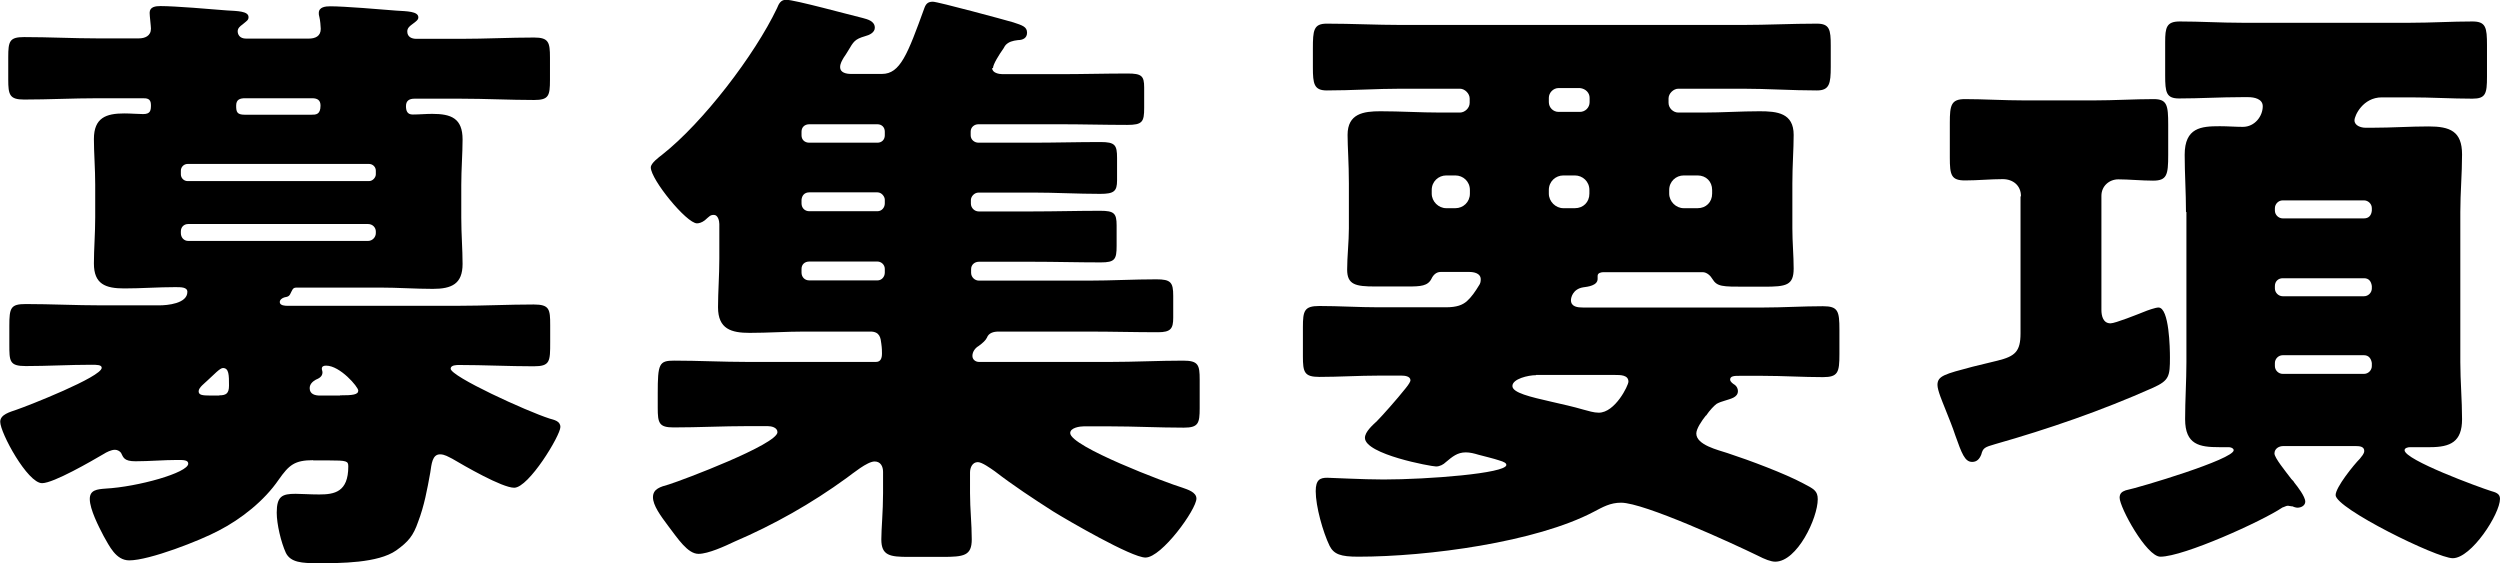
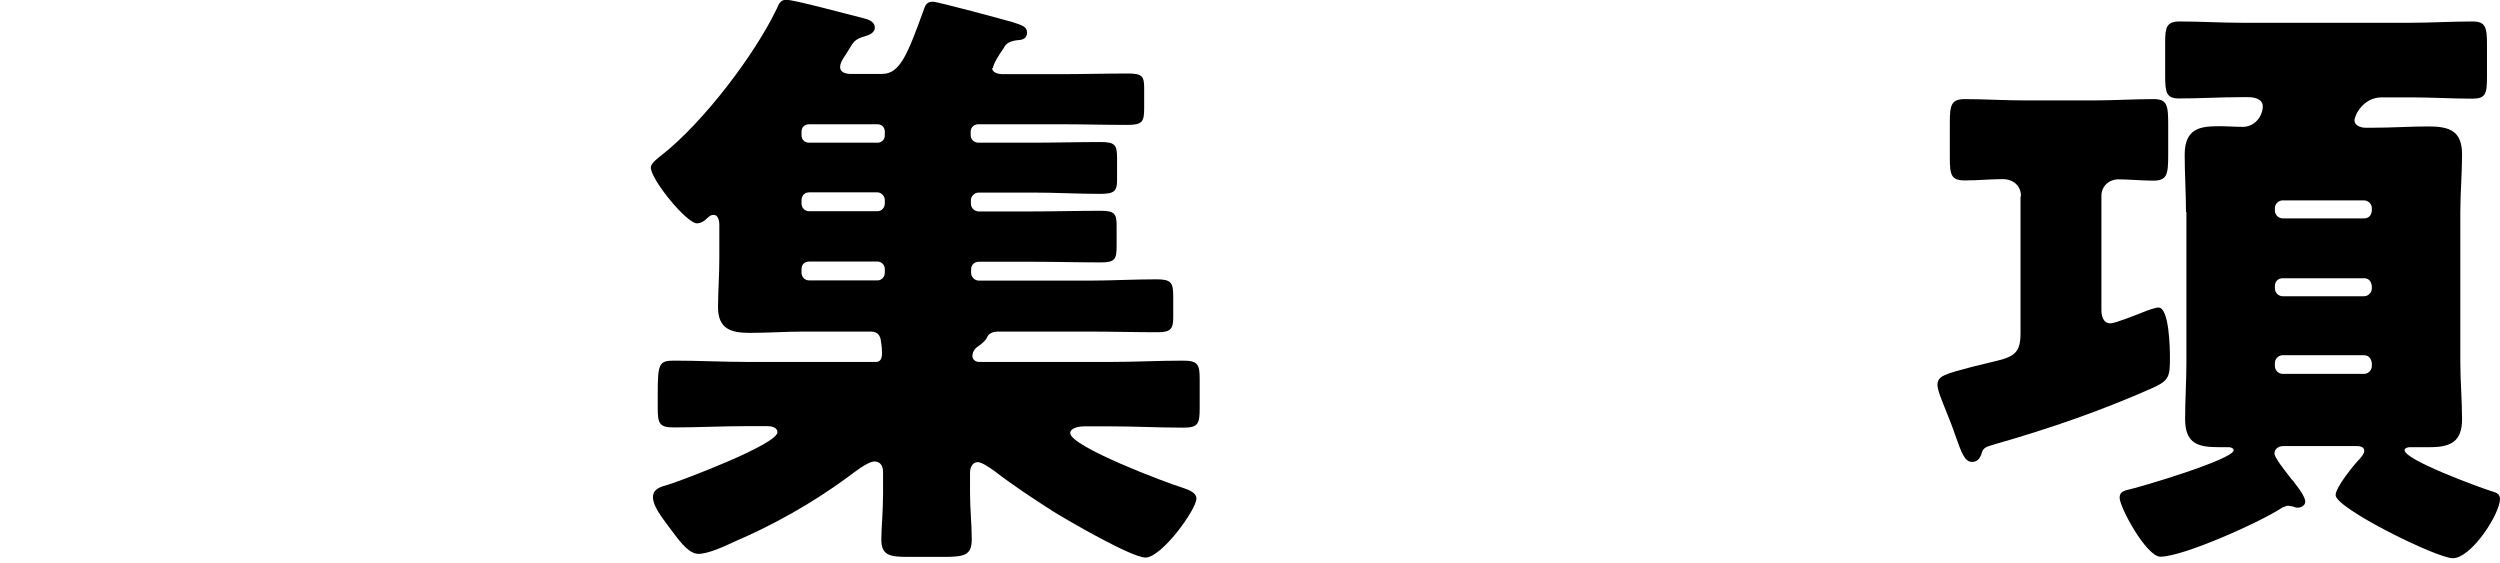
<svg xmlns="http://www.w3.org/2000/svg" id="_レイヤー_2" data-name="レイヤー_2" width="115.28" height="25.96" viewBox="0 0 115.28 25.96">
  <g id="menu">
    <g>
-       <path d="M14.45,21.22c-.87,0-1.12.22-1.6.9-.67.98-1.74,1.82-2.77,2.35-.84.45-3.19,1.37-4.12,1.37-.62,0-.92-.67-1.18-1.12-.22-.42-.64-1.23-.64-1.71,0-.42.34-.45.73-.48,1.48-.08,3.81-.73,3.81-1.15,0-.17-.22-.17-.5-.17-.64,0-1.29.06-1.93.06-.53,0-.56-.17-.67-.39-.06-.08-.17-.14-.28-.14-.17,0-.39.11-.53.2-.53.31-2.3,1.34-2.83,1.34-.67,0-1.93-2.32-1.93-2.83,0-.34.45-.45.76-.56.5-.17,3.92-1.51,3.92-1.93,0-.14-.22-.14-.48-.14-1.01,0-2.02.06-3.02.06-.76,0-.76-.22-.76-1.01v-.84c0-.84.06-1.01.76-1.01,1.15,0,2.3.06,3.47.06h2.69c.36,0,1.29-.08,1.29-.62,0-.22-.28-.22-.56-.22-.78,0-1.57.06-2.35.06-.87,0-1.4-.2-1.4-1.15,0-.67.06-1.37.06-2.13v-1.51c0-.73-.06-1.46-.06-2.1,0-.98.56-1.18,1.4-1.18.31,0,.64.03.87.03.34,0,.36-.17.36-.42,0-.31-.2-.31-.39-.31h-2.07c-1.12,0-2.27.06-3.39.06-.67,0-.73-.22-.73-.92v-1.04c0-.73.06-.92.73-.92,1.15,0,2.27.06,3.39.06h1.9c.28,0,.56-.11.56-.45,0-.11-.06-.59-.06-.73,0-.28.28-.31.5-.31.67,0,2.32.14,3.05.2.5.03,1.01.03,1.01.31,0,.14-.08.17-.28.34-.11.08-.22.17-.22.31s.08.34.39.34h2.88c.31,0,.56-.11.56-.45,0-.11-.03-.42-.06-.53-.03-.11-.03-.14-.03-.2,0-.28.31-.31.53-.31.64,0,2.32.14,3.05.2.48.03,1.01.03,1.01.31,0,.11-.08.17-.31.34-.11.08-.2.17-.2.31,0,.25.2.34.42.34h2.04c1.15,0,2.27-.06,3.39-.06.67,0,.73.22.73.92v1.04c0,.73-.06.92-.73.92-1.12,0-2.24-.06-3.39-.06h-2.13c-.22,0-.39.08-.39.34,0,.22.06.39.31.39.28,0,.62-.03.9-.03.87,0,1.4.2,1.4,1.18,0,.64-.06,1.37-.06,2.1v1.51c0,.76.06,1.46.06,2.13,0,.92-.5,1.15-1.37,1.15-.81,0-1.62-.06-2.44-.06h-3.78c-.17,0-.22,0-.31.2-.08.2-.14.22-.31.25-.11.03-.22.11-.22.22,0,.17.28.17.34.17h7.9c1.15,0,2.32-.06,3.47-.06.73,0,.76.22.76.95v.78c0,.9,0,1.12-.76,1.12-1.15,0-2.3-.06-3.44-.06-.11,0-.39,0-.39.17,0,.36,3.5,1.96,4.56,2.3.2.06.5.11.5.39,0,.39-1.46,2.8-2.13,2.8-.56,0-2.3-1.01-2.86-1.34-.17-.08-.34-.2-.56-.2-.36,0-.39.45-.45.84-.14.78-.28,1.54-.56,2.27-.22.64-.45.92-1.01,1.32-.84.59-2.58.59-3.61.59-.73,0-1.26-.03-1.48-.48-.22-.48-.42-1.32-.42-1.85,0-.76.25-.87.87-.87.28,0,.64.03,1.09.03.7,0,1.34-.11,1.34-1.29,0-.25-.06-.28-.9-.28h-.73ZM17.33,7.87c0-.17-.14-.31-.31-.31h-8.37c-.17,0-.31.14-.31.31v.17c0,.17.14.31.31.31h8.37c.17,0,.31-.17.31-.31v-.17ZM17.33,10.67c0-.17-.14-.34-.36-.34h-8.29c-.2,0-.34.14-.34.34v.08c0,.2.14.36.34.36h8.29c.2,0,.36-.17.36-.36v-.08ZM10.11,18.23c.31,0,.45-.08.45-.45,0-.48,0-.81-.28-.81-.14,0-.42.31-.73.59-.11.11-.39.31-.39.48s.14.2.56.2h.39ZM14.36,5.29c.2,0,.42,0,.42-.42,0-.25-.14-.34-.39-.34h-3.08c-.25,0-.42.06-.42.34s.03.42.39.42h3.08ZM15.68,18.23c.59,0,.84-.03.84-.22,0-.17-.84-1.15-1.48-1.15-.11,0-.2.03-.2.14,0,.06.03.11.03.17,0,.2-.17.28-.31.34-.14.08-.28.2-.28.39,0,.28.25.34.48.34h.92Z" />
      <path d="M45.75,3.14c0,.22.31.28.48.28h2.63c1.04,0,2.1-.03,3.14-.03.64,0,.76.11.76.64v.95c0,.64-.08.78-.78.78-1.04,0-2.07-.03-3.11-.03h-3.75c-.2,0-.36.14-.36.34v.17c0,.2.17.34.36.34h2.49c1.04,0,2.07-.03,3.14-.03.67,0,.76.14.76.73v1.04c0,.5-.14.62-.78.62-1.04,0-2.07-.06-3.11-.06h-2.49c-.22,0-.36.2-.36.34v.17c0,.2.17.36.36.36h2.46c1.04,0,2.1-.03,3.14-.03.64,0,.76.11.76.67v.95c0,.62-.08.76-.73.76-1.06,0-2.1-.03-3.16-.03h-2.46c-.2,0-.36.14-.36.34v.17c0,.2.17.36.36.36h5.07c1.04,0,2.07-.06,3.11-.06.67,0,.78.14.78.76v1.01c0,.5-.11.67-.7.67-1.06,0-2.13-.03-3.19-.03h-4.17c-.22,0-.45.06-.53.28q-.08.17-.39.39c-.14.08-.28.25-.28.45,0,.17.14.28.31.28h6.02c1.15,0,2.27-.06,3.39-.06.7,0,.76.2.76.87v1.32c0,.7-.06.9-.73.9-1.15,0-2.27-.06-3.42-.06h-1.2c-.17,0-.62.06-.62.31,0,.62,4.45,2.3,5.18,2.52.22.08.64.2.64.5,0,.5-1.6,2.72-2.35,2.72-.64,0-3.58-1.71-4.26-2.13-.92-.59-1.82-1.18-2.69-1.85-.2-.14-.59-.42-.78-.42-.25,0-.36.25-.36.48v.95c0,.73.08,1.43.08,2.13,0,.76-.36.81-1.37.81h-1.54c-.87,0-1.26-.06-1.26-.81,0-.48.08-1.29.08-2.13v-.98c0-.25-.11-.48-.39-.48-.34,0-1.01.56-1.29.76-1.62,1.18-3.36,2.16-5.18,2.94-.42.2-1.2.56-1.65.56-.5,0-.95-.7-1.4-1.29-.36-.48-.7-.95-.7-1.32,0-.39.34-.48.73-.59.64-.2,5.01-1.85,5.01-2.41,0-.22-.28-.28-.45-.28h-.92c-1.15,0-2.27.06-3.42.06-.67,0-.73-.2-.73-.9v-.67c0-1.37.06-1.51.76-1.51,1.12,0,2.24.06,3.39.06h5.91c.22,0,.28-.17.28-.39,0-.08,0-.25-.03-.45-.03-.25-.06-.56-.5-.56h-3.05c-.84,0-1.68.06-2.52.06s-1.46-.17-1.46-1.18c0-.7.06-1.46.06-2.24v-1.6c0-.14-.06-.42-.25-.42-.17,0-.2.06-.42.25-.14.11-.28.14-.36.14-.48,0-2.13-2.02-2.13-2.58,0-.2.39-.48.53-.59,1.88-1.48,4.26-4.59,5.29-6.75.08-.2.17-.39.42-.39.39,0,2.94.7,3.53.84.22.06.56.14.56.45,0,.22-.25.34-.45.39-.48.14-.53.25-.78.67-.08.14-.14.22-.2.31-.08.14-.17.28-.17.45,0,.25.28.31.5.31h1.43c.84,0,1.18-.9,1.96-3.05.08-.22.2-.28.39-.28.22,0,3.33.84,3.7.95.42.14.64.2.64.48,0,.25-.2.34-.42.34-.25.03-.42.08-.56.22-.03.03-.06.08-.11.17-.2.28-.48.73-.48.9ZM36.96,6.24c0,.2.14.34.36.34h3.14c.2,0,.34-.14.34-.34v-.17c0-.2-.14-.34-.34-.34h-3.14c-.22,0-.36.14-.36.34v.17ZM36.96,9.38c0,.2.14.36.36.36h3.14c.2,0,.34-.17.34-.36v-.17c0-.14-.14-.34-.34-.34h-3.14c-.22,0-.34.14-.36.34v.17ZM36.96,12.57c0,.2.14.36.36.36h3.14c.2,0,.34-.17.34-.36v-.17c0-.2-.17-.34-.34-.34h-3.14c-.22,0-.36.14-.36.34v.17Z" />
-       <path d="M78.67,19.15c-.2.25-.45.62-.45.84,0,.53,1.01.76,1.43.9,1.04.34,2.66.95,3.5,1.4.48.25.67.34.67.73,0,.87-.95,2.88-1.96,2.88-.2,0-.48-.11-.81-.28-1.15-.56-5.24-2.44-6.3-2.44-.5,0-.84.2-1.26.42-2.66,1.4-7.64,2.07-10.86,2.07-.81,0-1.12-.11-1.32-.5-.31-.64-.64-1.82-.64-2.52,0-.53.2-.62.53-.62.22,0,1.62.08,2.6.08,2.02,0,5.66-.28,5.66-.67,0-.08-.08-.14-.36-.22-.17-.06-.73-.2-.92-.25-.2-.06-.39-.11-.59-.11-.39,0-.62.2-.92.45-.11.11-.28.2-.45.2-.22,0-3.28-.56-3.28-1.32,0-.28.36-.59.56-.78.22-.22.9-.98,1.32-1.51.14-.17.22-.31.22-.36,0-.2-.28-.22-.42-.22h-1.04c-.92,0-1.85.06-2.74.06-.7,0-.76-.22-.76-.95v-1.34c0-.76.06-.98.76-.98.9,0,1.82.06,2.74.06h3.08c.53,0,.78-.11.98-.28.22-.2.39-.45.56-.73.06-.08.08-.17.08-.28,0-.28-.31-.34-.53-.34h-1.32c-.2,0-.34.14-.42.31-.17.34-.5.36-1.09.36h-1.51c-.9,0-1.29-.08-1.29-.78,0-.59.08-1.29.08-1.9v-2.07c0-.95-.06-1.68-.06-2.24,0-.98.73-1.09,1.51-1.09.92,0,1.85.06,2.77.06h.9c.22,0,.45-.2.45-.45v-.2c0-.22-.22-.45-.45-.45h-2.72c-1.12,0-2.27.08-3.42.08-.59,0-.64-.31-.64-1.06v-.87c0-.84.03-1.15.64-1.15,1.15,0,2.3.06,3.42.06h15.76c1.12,0,2.27-.06,3.42-.06.59,0,.64.28.64,1.01v.98c0,.78-.06,1.09-.64,1.09-1.15,0-2.3-.08-3.42-.08h-2.97c-.22,0-.45.22-.45.45v.2c0,.25.22.45.45.45h1.15c.87,0,1.74-.06,2.6-.06.81,0,1.57.08,1.57,1.09,0,.67-.06,1.4-.06,2.24v2.07c0,.64.06,1.26.06,1.85,0,.78-.34.84-1.37.84h-.84c-1.09,0-1.32,0-1.54-.36-.08-.14-.25-.31-.45-.31h-4.56c-.11,0-.28.03-.28.17v.14c0,.31-.45.36-.67.39-.48.08-.56.48-.56.59,0,.31.31.34.56.34h8.29c.92,0,1.85-.06,2.77-.06.7,0,.76.22.76,1.09v1.12c0,.84-.06,1.06-.76,1.06-.92,0-1.85-.06-2.77-.06h-1.09c-.2,0-.42,0-.42.17,0,.11.14.2.22.25.08.06.14.17.14.28,0,.31-.36.36-.62.45-.11.03-.25.08-.36.14-.11.08-.31.28-.5.56ZM67.78,8.76c0-.39-.31-.67-.67-.67h-.42c-.36,0-.67.28-.67.67v.17c0,.36.31.67.67.67h.42c.36,0,.67-.28.67-.67v-.17ZM70.83,17.3c-.36,0-1.09.17-1.09.5,0,.31.81.5,1.82.73.48.11.98.22,1.46.36.22.06.48.14.7.14.76,0,1.37-1.26,1.37-1.43,0-.31-.36-.31-.62-.31h-3.64ZM71.87,4.06c-.25,0-.45.22-.45.45v.2c0,.25.2.45.45.45h.98c.25,0,.45-.2.45-.45v-.2c0-.22-.17-.42-.45-.45h-.98ZM73.29,8.76c0-.39-.31-.67-.67-.67h-.53c-.36,0-.67.28-.67.67v.17c0,.36.31.67.67.67h.53c.39,0,.67-.28.67-.67v-.17ZM78.95,8.76c0-.39-.28-.67-.67-.67h-.64c-.36,0-.67.28-.67.67v.17c0,.36.31.67.67.67h.64c.39,0,.67-.28.67-.67v-.17Z" />
      <path d="M93.19,9.04c0-.48-.36-.78-.84-.78-.56,0-1.15.06-1.74.06-.64,0-.7-.25-.7-1.06v-1.6c0-.81.06-1.09.7-1.09.84,0,1.79.06,2.74.06h3.19c.95,0,1.9-.06,2.77-.06.62,0,.67.28.67,1.18v1.4c0,.92-.06,1.18-.7,1.18-.5,0-1.15-.06-1.6-.06-.42,0-.78.31-.78.76v5.26c0,.28.08.62.42.62.22,0,1.26-.42,1.54-.53.14-.06.53-.2.67-.2.5,0,.53,1.9.53,2.3,0,.87-.03,1.06-.78,1.4-2.38,1.06-4.82,1.9-7.28,2.6-.48.14-.56.17-.64.48-.08.2-.2.34-.42.34-.34,0-.48-.39-.78-1.23-.11-.34-.28-.76-.48-1.26-.11-.28-.34-.81-.34-1.06,0-.42.34-.5,1.62-.84.34-.08.7-.17,1.15-.28.81-.2,1.06-.42,1.06-1.26v-6.3ZM100.8,9.77c0-.9-.06-1.76-.06-2.63,0-1.26.76-1.32,1.62-1.32.36,0,.73.03,1.06.03.56,0,.92-.5.92-.95,0-.34-.39-.42-.67-.42h-.31c-.95,0-1.93.06-2.88.06-.59,0-.64-.28-.64-1.06v-1.54c0-.67.06-.95.67-.95.95,0,1.9.06,2.86.06h7.78c.95,0,1.9-.06,2.86-.06.62,0,.67.28.67,1.09v1.46c0,.78-.06,1.01-.67,1.01-.95,0-1.9-.06-2.86-.06h-1.32c-.87,0-1.26.84-1.26,1.06,0,.25.31.34.5.34h.34c.87,0,1.74-.06,2.58-.06.98,0,1.54.22,1.54,1.29,0,.9-.08,1.76-.08,2.66v6.92c0,.87.08,1.76.08,2.63,0,1.04-.53,1.29-1.48,1.29h-.92c-.08,0-.25.03-.25.14,0,.45,3.44,1.71,3.98,1.88.2.06.42.11.42.36,0,.7-1.32,2.74-2.18,2.74-.73,0-5.4-2.3-5.4-2.91,0-.36.84-1.4,1.12-1.68.08-.11.2-.22.2-.36,0-.2-.22-.22-.36-.22h-3.39c-.17,0-.39.11-.39.34,0,.2.5.81.78,1.18.06.06.11.11.14.17.14.17.5.64.5.87,0,.17-.17.28-.36.28-.06,0-.17-.03-.22-.06-.08,0-.17-.03-.22-.03-.08,0-.17.06-.25.08-.95.64-4.56,2.27-5.63,2.27-.64,0-1.88-2.27-1.88-2.72,0-.2.11-.28.28-.34.67-.14,4.98-1.43,4.98-1.85,0-.06-.08-.14-.25-.14h-.42c-.9,0-1.57-.11-1.57-1.29,0-.87.06-1.76.06-2.63v-6.92ZM109.37,9.6c0-.2-.17-.36-.36-.36h-3.75c-.2,0-.36.17-.36.36v.11c0,.2.17.36.36.36h3.75c.22,0,.34-.14.36-.36v-.11ZM109.37,13.19c-.03-.22-.14-.36-.36-.36h-3.75c-.2,0-.36.14-.36.36v.11c0,.2.17.36.36.36h3.75c.2,0,.36-.17.36-.36v-.11ZM109.37,16.74c-.03-.2-.14-.36-.36-.36h-3.75c-.2,0-.36.17-.36.36v.14c0,.2.17.36.36.36h3.75c.2,0,.36-.17.36-.36v-.14Z" />
    </g>
  </g>
</svg>